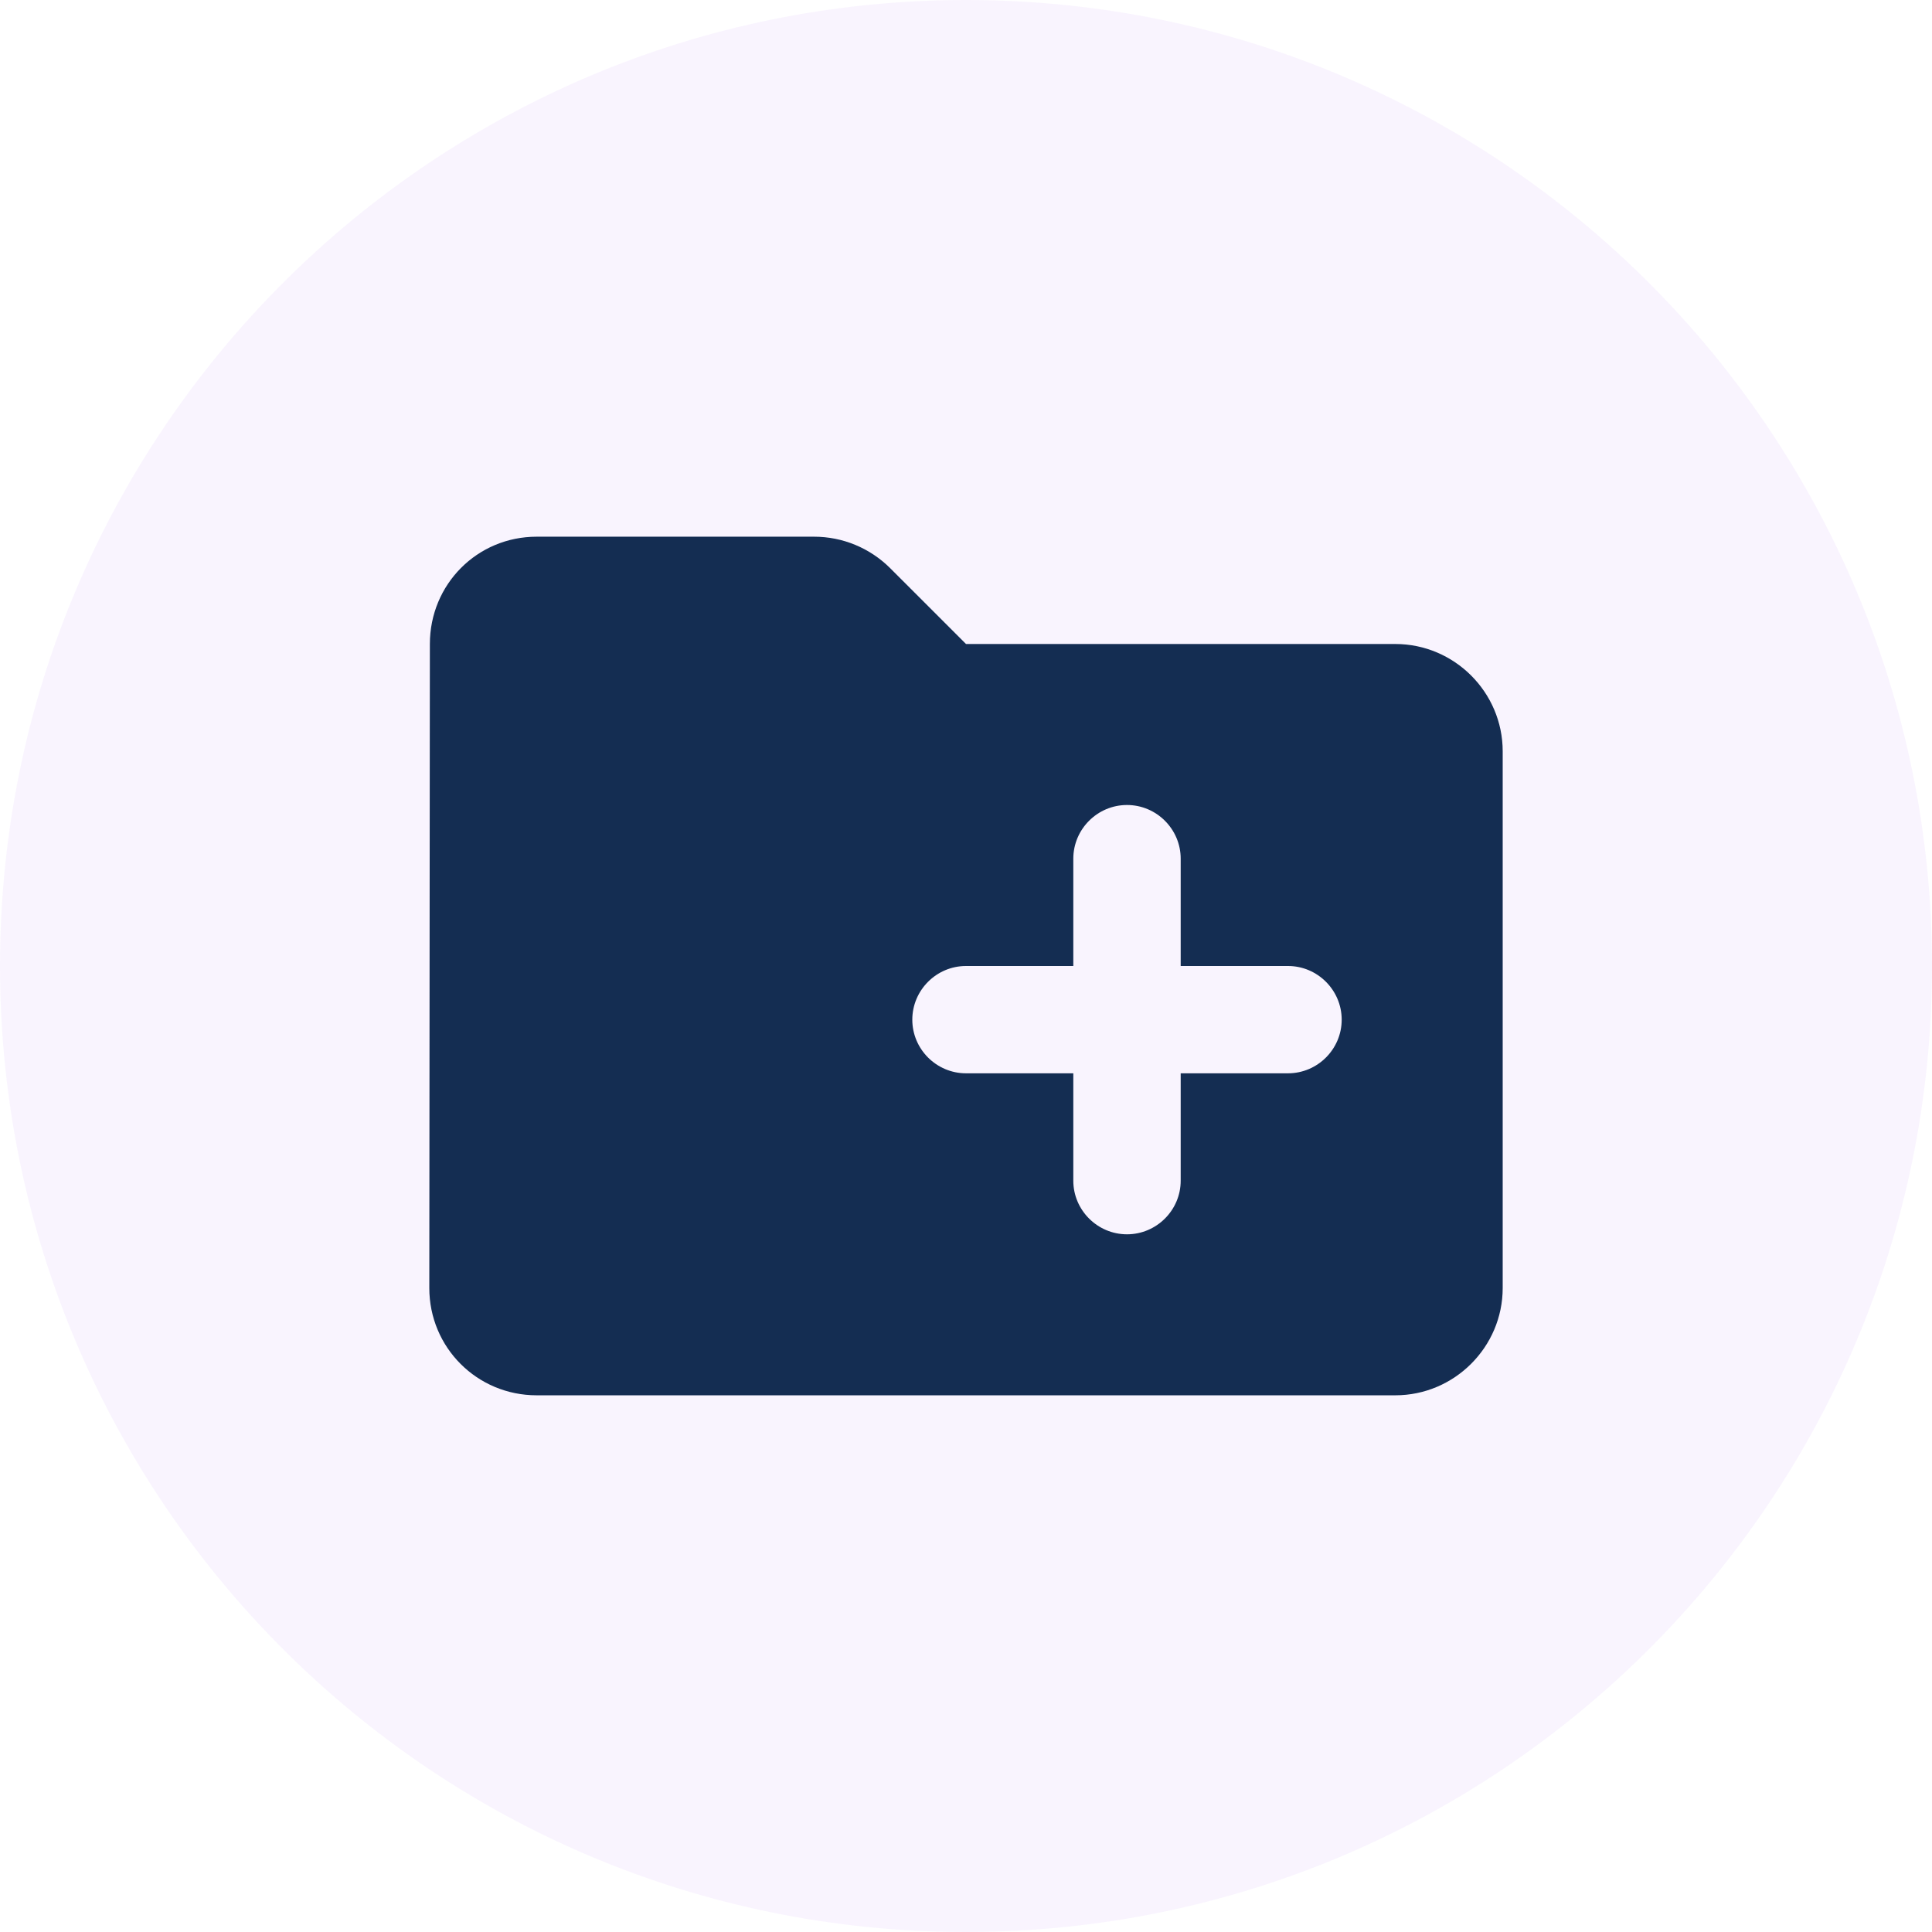
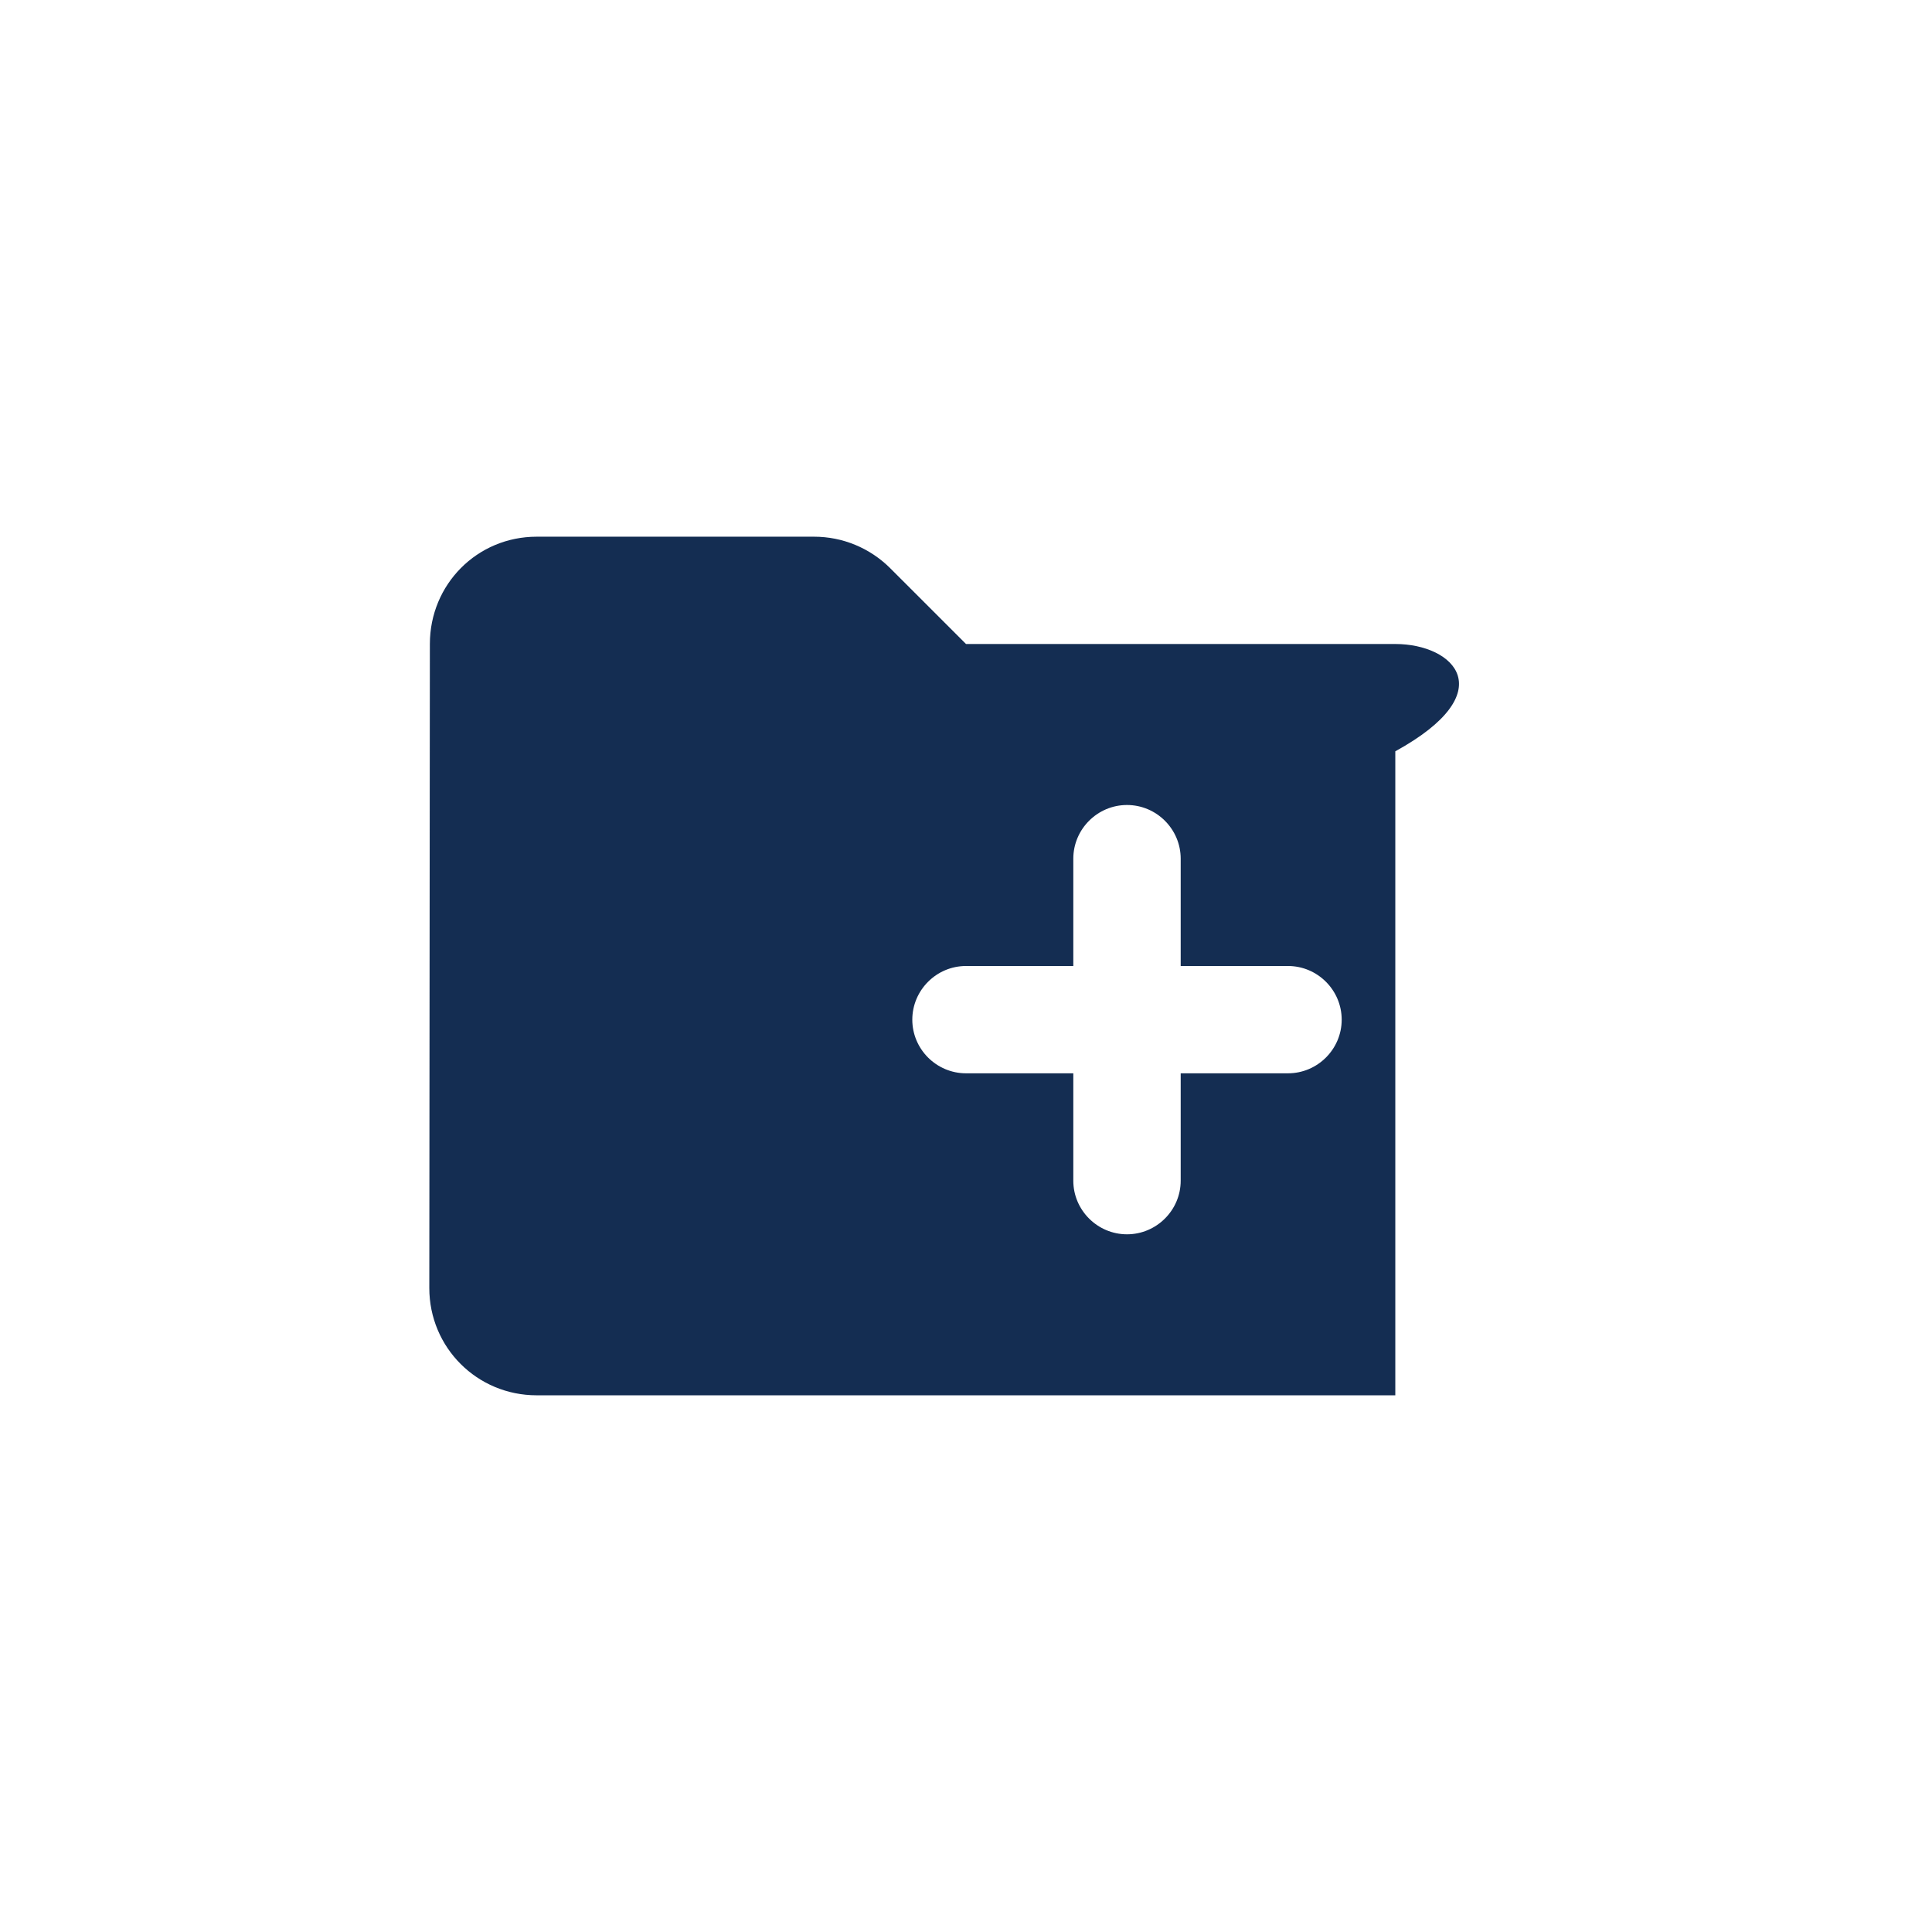
<svg xmlns="http://www.w3.org/2000/svg" width="24" height="24" viewBox="0 0 24 24" fill="none">
  <g clip-path="url(#clip0_696_22036)">
-     <path d="M24 12C24 5.373 18.627 0 12 0C5.373 0 0 5.373 0 12C0 18.627 5.373 24 12 24C18.627 24 24 18.627 24 12Z" fill="#7D1DED" fill-opacity="0.05" />
    <mask id="mask0_696_22036" style="mask-type:luminance" maskUnits="userSpaceOnUse" x="4" y="4" width="16" height="16">
      <path d="M20 4H4V20H20V4Z" fill="white" />
    </mask>
    <g mask="url(#mask0_696_22036)">
-       <path d="M17.333 8H12L11.06 7.06C10.807 6.807 10.467 6.667 10.113 6.667H6.667C5.927 6.667 5.34 7.26 5.34 8L5.333 16C5.333 16.74 5.927 17.333 6.667 17.333H17.333C18.067 17.333 18.667 16.733 18.667 16V9.333C18.667 8.6 18.067 8 17.333 8ZM16 13.333H14.667V14.667C14.667 15.033 14.367 15.333 14 15.333C13.633 15.333 13.333 15.033 13.333 14.667V13.333H12C11.633 13.333 11.333 13.033 11.333 12.667C11.333 12.3 11.633 12 12 12H13.333V10.667C13.333 10.3 13.633 10 14 10C14.367 10 14.667 10.3 14.667 10.667V12H16C16.367 12 16.667 12.3 16.667 12.667C16.667 13.033 16.367 13.333 16 13.333Z" fill="#142D52" />
+       <path d="M17.333 8H12L11.06 7.06C10.807 6.807 10.467 6.667 10.113 6.667H6.667C5.927 6.667 5.34 7.26 5.34 8L5.333 16C5.333 16.74 5.927 17.333 6.667 17.333H17.333V9.333C18.667 8.6 18.067 8 17.333 8ZM16 13.333H14.667V14.667C14.667 15.033 14.367 15.333 14 15.333C13.633 15.333 13.333 15.033 13.333 14.667V13.333H12C11.633 13.333 11.333 13.033 11.333 12.667C11.333 12.3 11.633 12 12 12H13.333V10.667C13.333 10.3 13.633 10 14 10C14.367 10 14.667 10.3 14.667 10.667V12H16C16.367 12 16.667 12.3 16.667 12.667C16.667 13.033 16.367 13.333 16 13.333Z" fill="#142D52" />
    </g>
  </g>
  <defs>
    <clipPath id="clip0_696_22036">
      <rect width="24" height="24" fill="white" />
    </clipPath>
  </defs>
</svg>